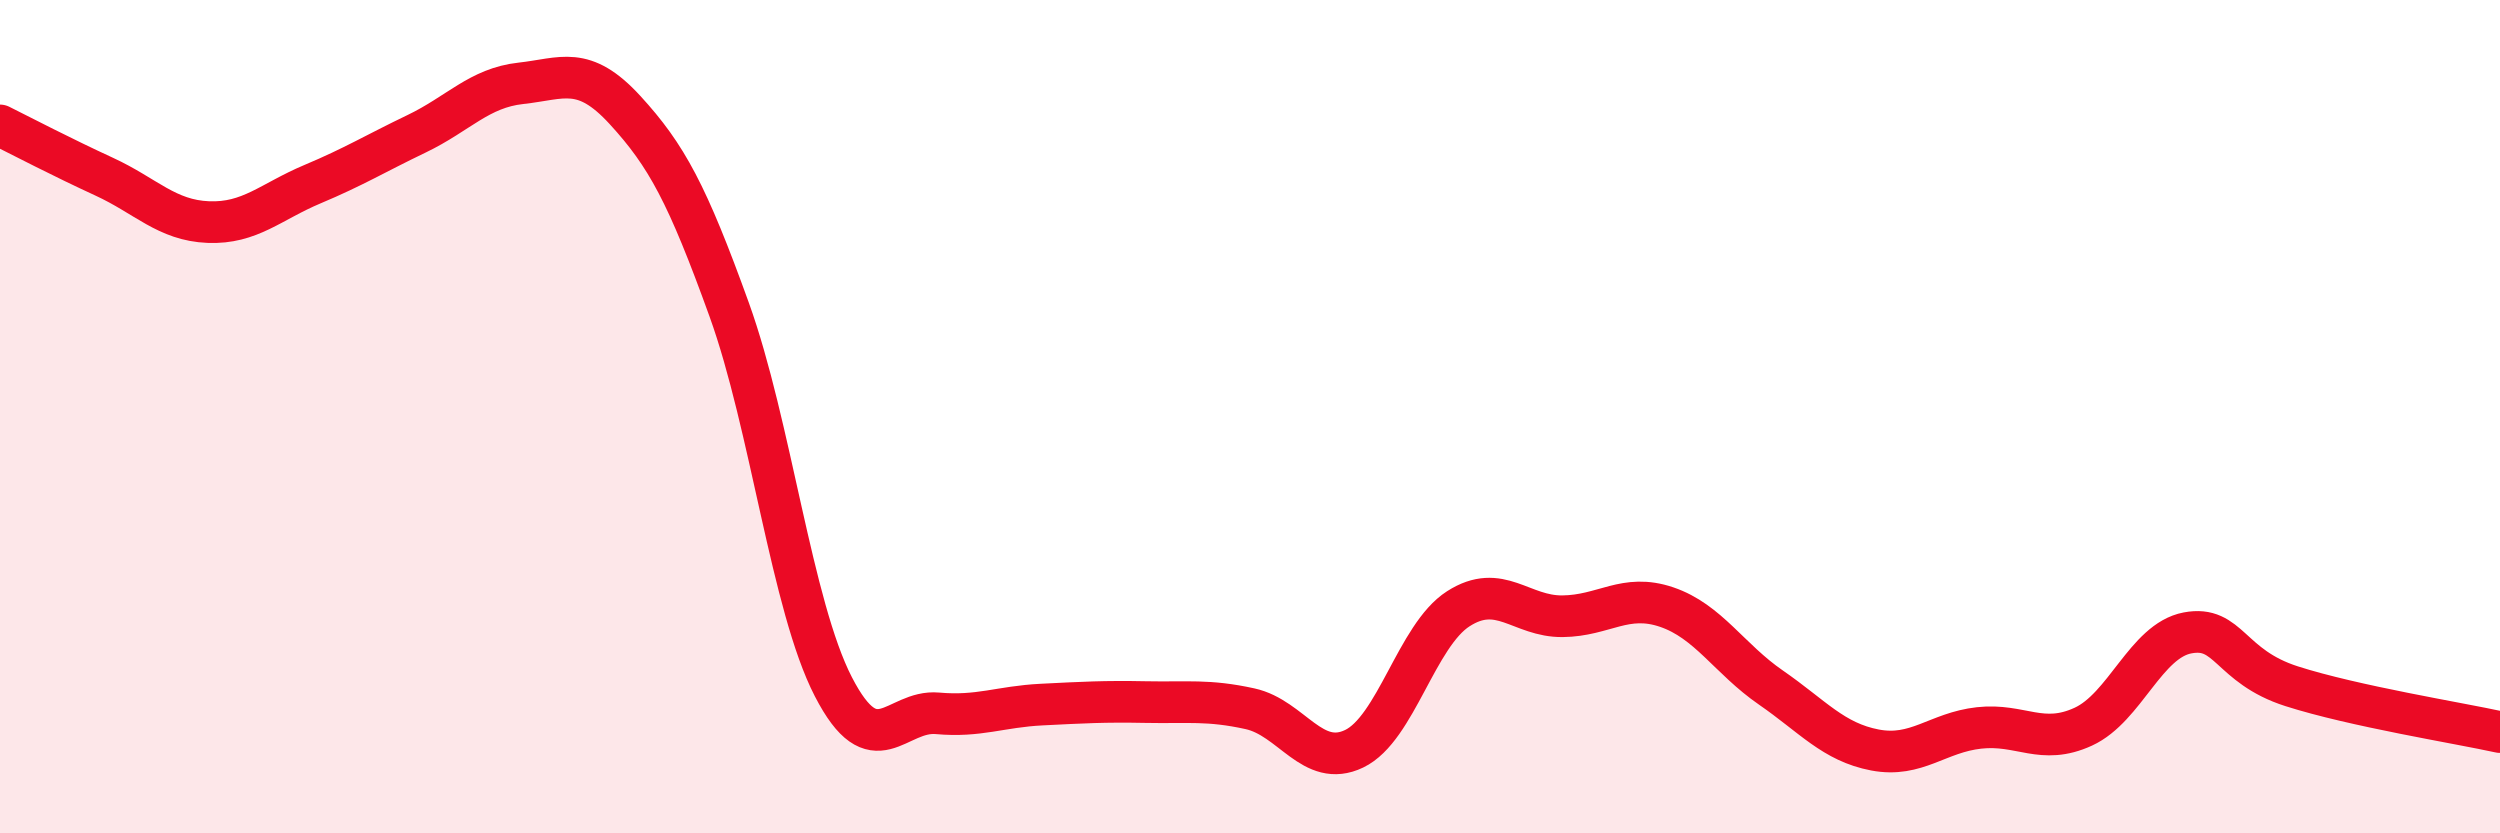
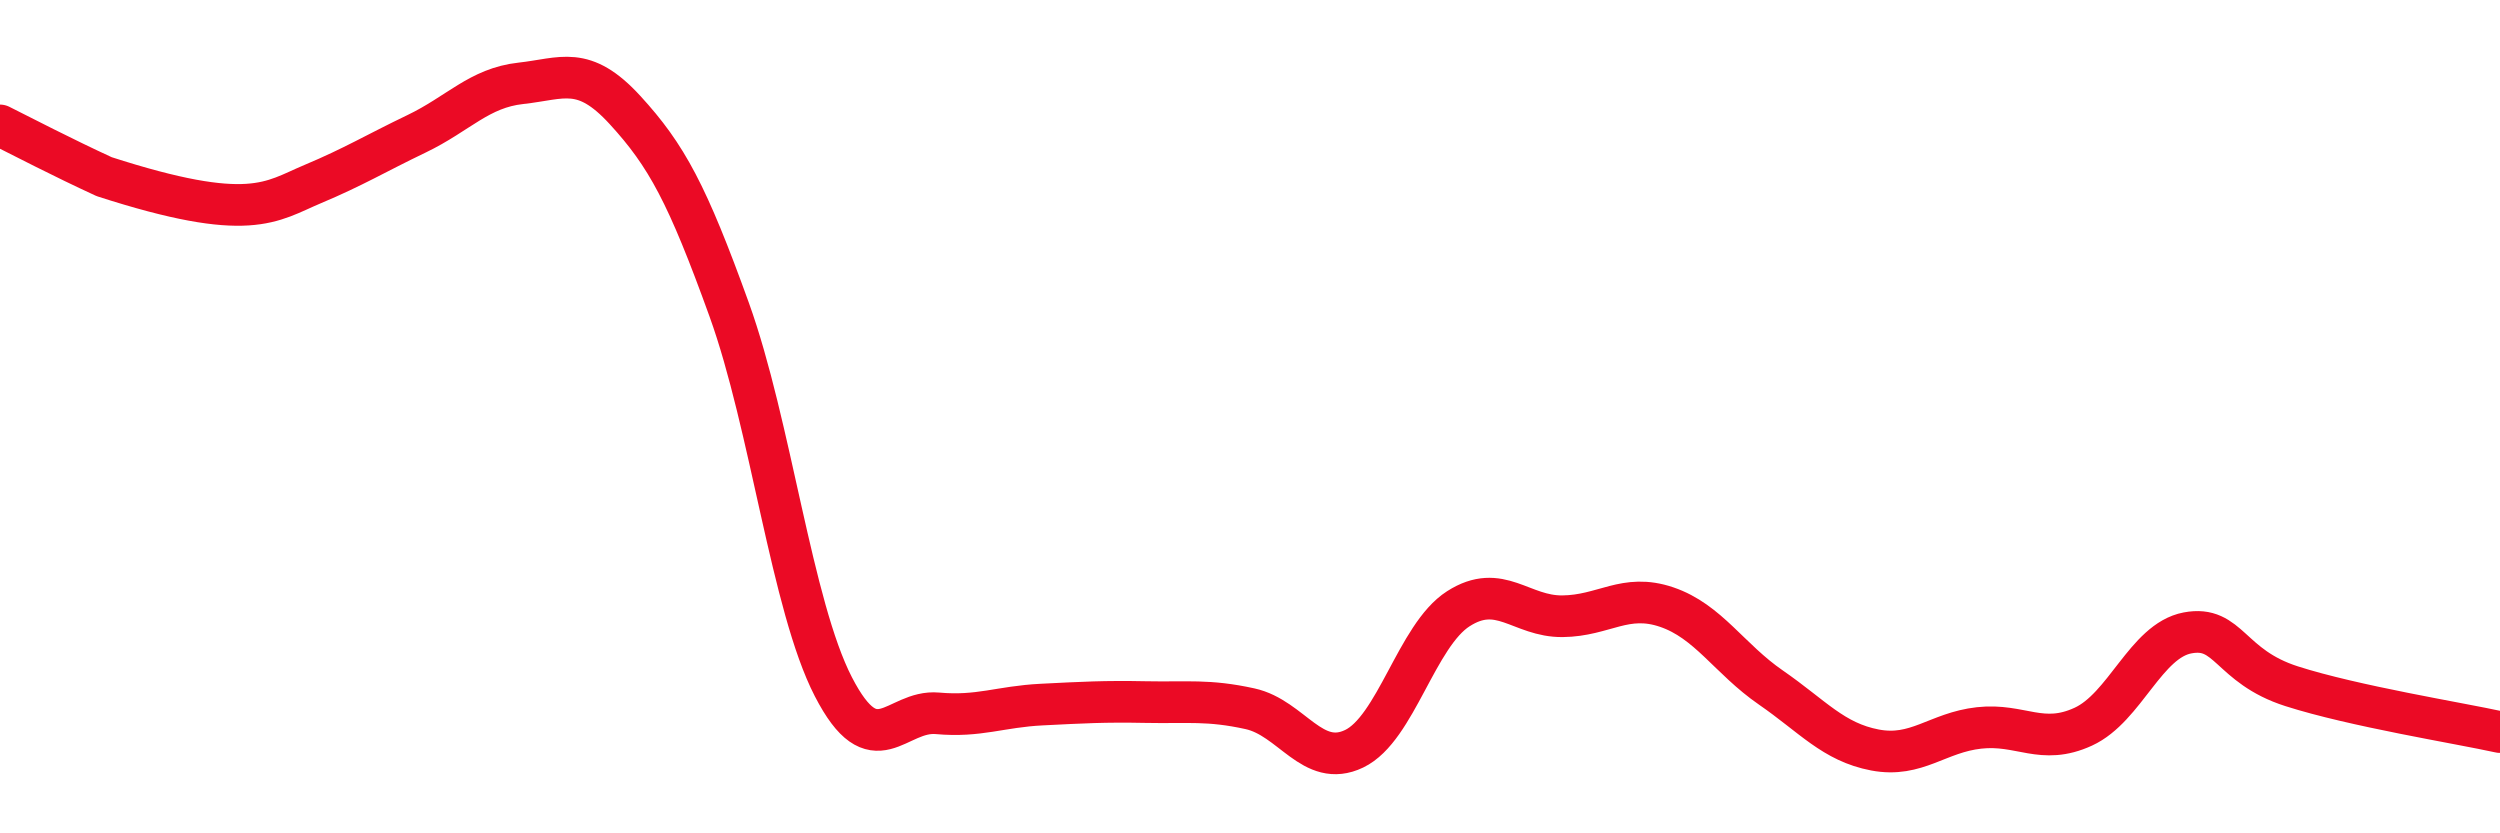
<svg xmlns="http://www.w3.org/2000/svg" width="60" height="20" viewBox="0 0 60 20">
-   <path d="M 0,3.01 C 0.5,3.26 1.5,3.78 2.5,4.24 C 3.5,4.7 4,5.29 5,5.33 C 6,5.37 6.5,4.84 7.5,4.42 C 8.5,4 9,3.69 10,3.21 C 11,2.73 11.5,2.11 12.5,2 C 13.5,1.89 14,1.55 15,2.64 C 16,3.73 16.5,4.66 17.5,7.43 C 18.5,10.2 19,14.54 20,16.48 C 21,18.42 21.5,17.03 22.5,17.12 C 23.5,17.21 24,16.96 25,16.91 C 26,16.86 26.5,16.83 27.5,16.85 C 28.5,16.87 29,16.79 30,17.01 C 31,17.23 31.5,18.45 32.5,17.97 C 33.5,17.49 34,15.25 35,14.61 C 36,13.97 36.5,14.8 37.5,14.79 C 38.5,14.78 39,14.23 40,14.57 C 41,14.91 41.5,15.81 42.5,16.5 C 43.5,17.19 44,17.81 45,18 C 46,18.19 46.5,17.58 47.5,17.47 C 48.5,17.36 49,17.9 50,17.44 C 51,16.98 51.5,15.38 52.5,15.19 C 53.5,15 53.5,15.99 55,16.47 C 56.5,16.95 59,17.35 60,17.57L60 20L0 20Z" fill="#EB0A25" opacity="0.1" stroke-linecap="round" stroke-linejoin="round" />
-   <path d="M 0,3.01 C 0.5,3.26 1.5,3.78 2.5,4.24 C 3.5,4.7 4,5.29 5,5.33 C 6,5.37 6.5,4.84 7.5,4.42 C 8.5,4 9,3.69 10,3.21 C 11,2.73 11.5,2.11 12.5,2 C 13.5,1.89 14,1.55 15,2.64 C 16,3.73 16.5,4.66 17.5,7.43 C 18.5,10.2 19,14.54 20,16.48 C 21,18.42 21.5,17.03 22.5,17.12 C 23.5,17.21 24,16.96 25,16.91 C 26,16.86 26.5,16.83 27.5,16.85 C 28.5,16.87 29,16.79 30,17.01 C 31,17.23 31.5,18.45 32.5,17.97 C 33.5,17.49 34,15.25 35,14.61 C 36,13.97 36.5,14.8 37.5,14.79 C 38.5,14.78 39,14.23 40,14.57 C 41,14.91 41.5,15.81 42.5,16.5 C 43.5,17.19 44,17.81 45,18 C 46,18.19 46.5,17.58 47.5,17.47 C 48.5,17.36 49,17.9 50,17.44 C 51,16.98 51.5,15.38 52.5,15.19 C 53.5,15 53.5,15.99 55,16.47 C 56.5,16.95 59,17.35 60,17.57" stroke="#EB0A25" stroke-width="1" fill="none" stroke-linecap="round" stroke-linejoin="round" />
+   <path d="M 0,3.01 C 0.5,3.26 1.5,3.78 2.5,4.24 C 6,5.37 6.5,4.84 7.5,4.42 C 8.5,4 9,3.69 10,3.21 C 11,2.73 11.5,2.11 12.5,2 C 13.5,1.89 14,1.55 15,2.64 C 16,3.73 16.5,4.66 17.5,7.43 C 18.5,10.2 19,14.54 20,16.48 C 21,18.42 21.5,17.03 22.5,17.12 C 23.5,17.21 24,16.96 25,16.91 C 26,16.86 26.5,16.83 27.5,16.85 C 28.5,16.87 29,16.79 30,17.01 C 31,17.23 31.5,18.45 32.5,17.97 C 33.5,17.49 34,15.25 35,14.61 C 36,13.97 36.5,14.8 37.5,14.79 C 38.5,14.78 39,14.23 40,14.57 C 41,14.91 41.5,15.81 42.5,16.5 C 43.5,17.19 44,17.81 45,18 C 46,18.19 46.5,17.58 47.5,17.47 C 48.5,17.36 49,17.9 50,17.44 C 51,16.98 51.5,15.38 52.5,15.19 C 53.5,15 53.5,15.99 55,16.47 C 56.5,16.95 59,17.35 60,17.57" stroke="#EB0A25" stroke-width="1" fill="none" stroke-linecap="round" stroke-linejoin="round" />
</svg>